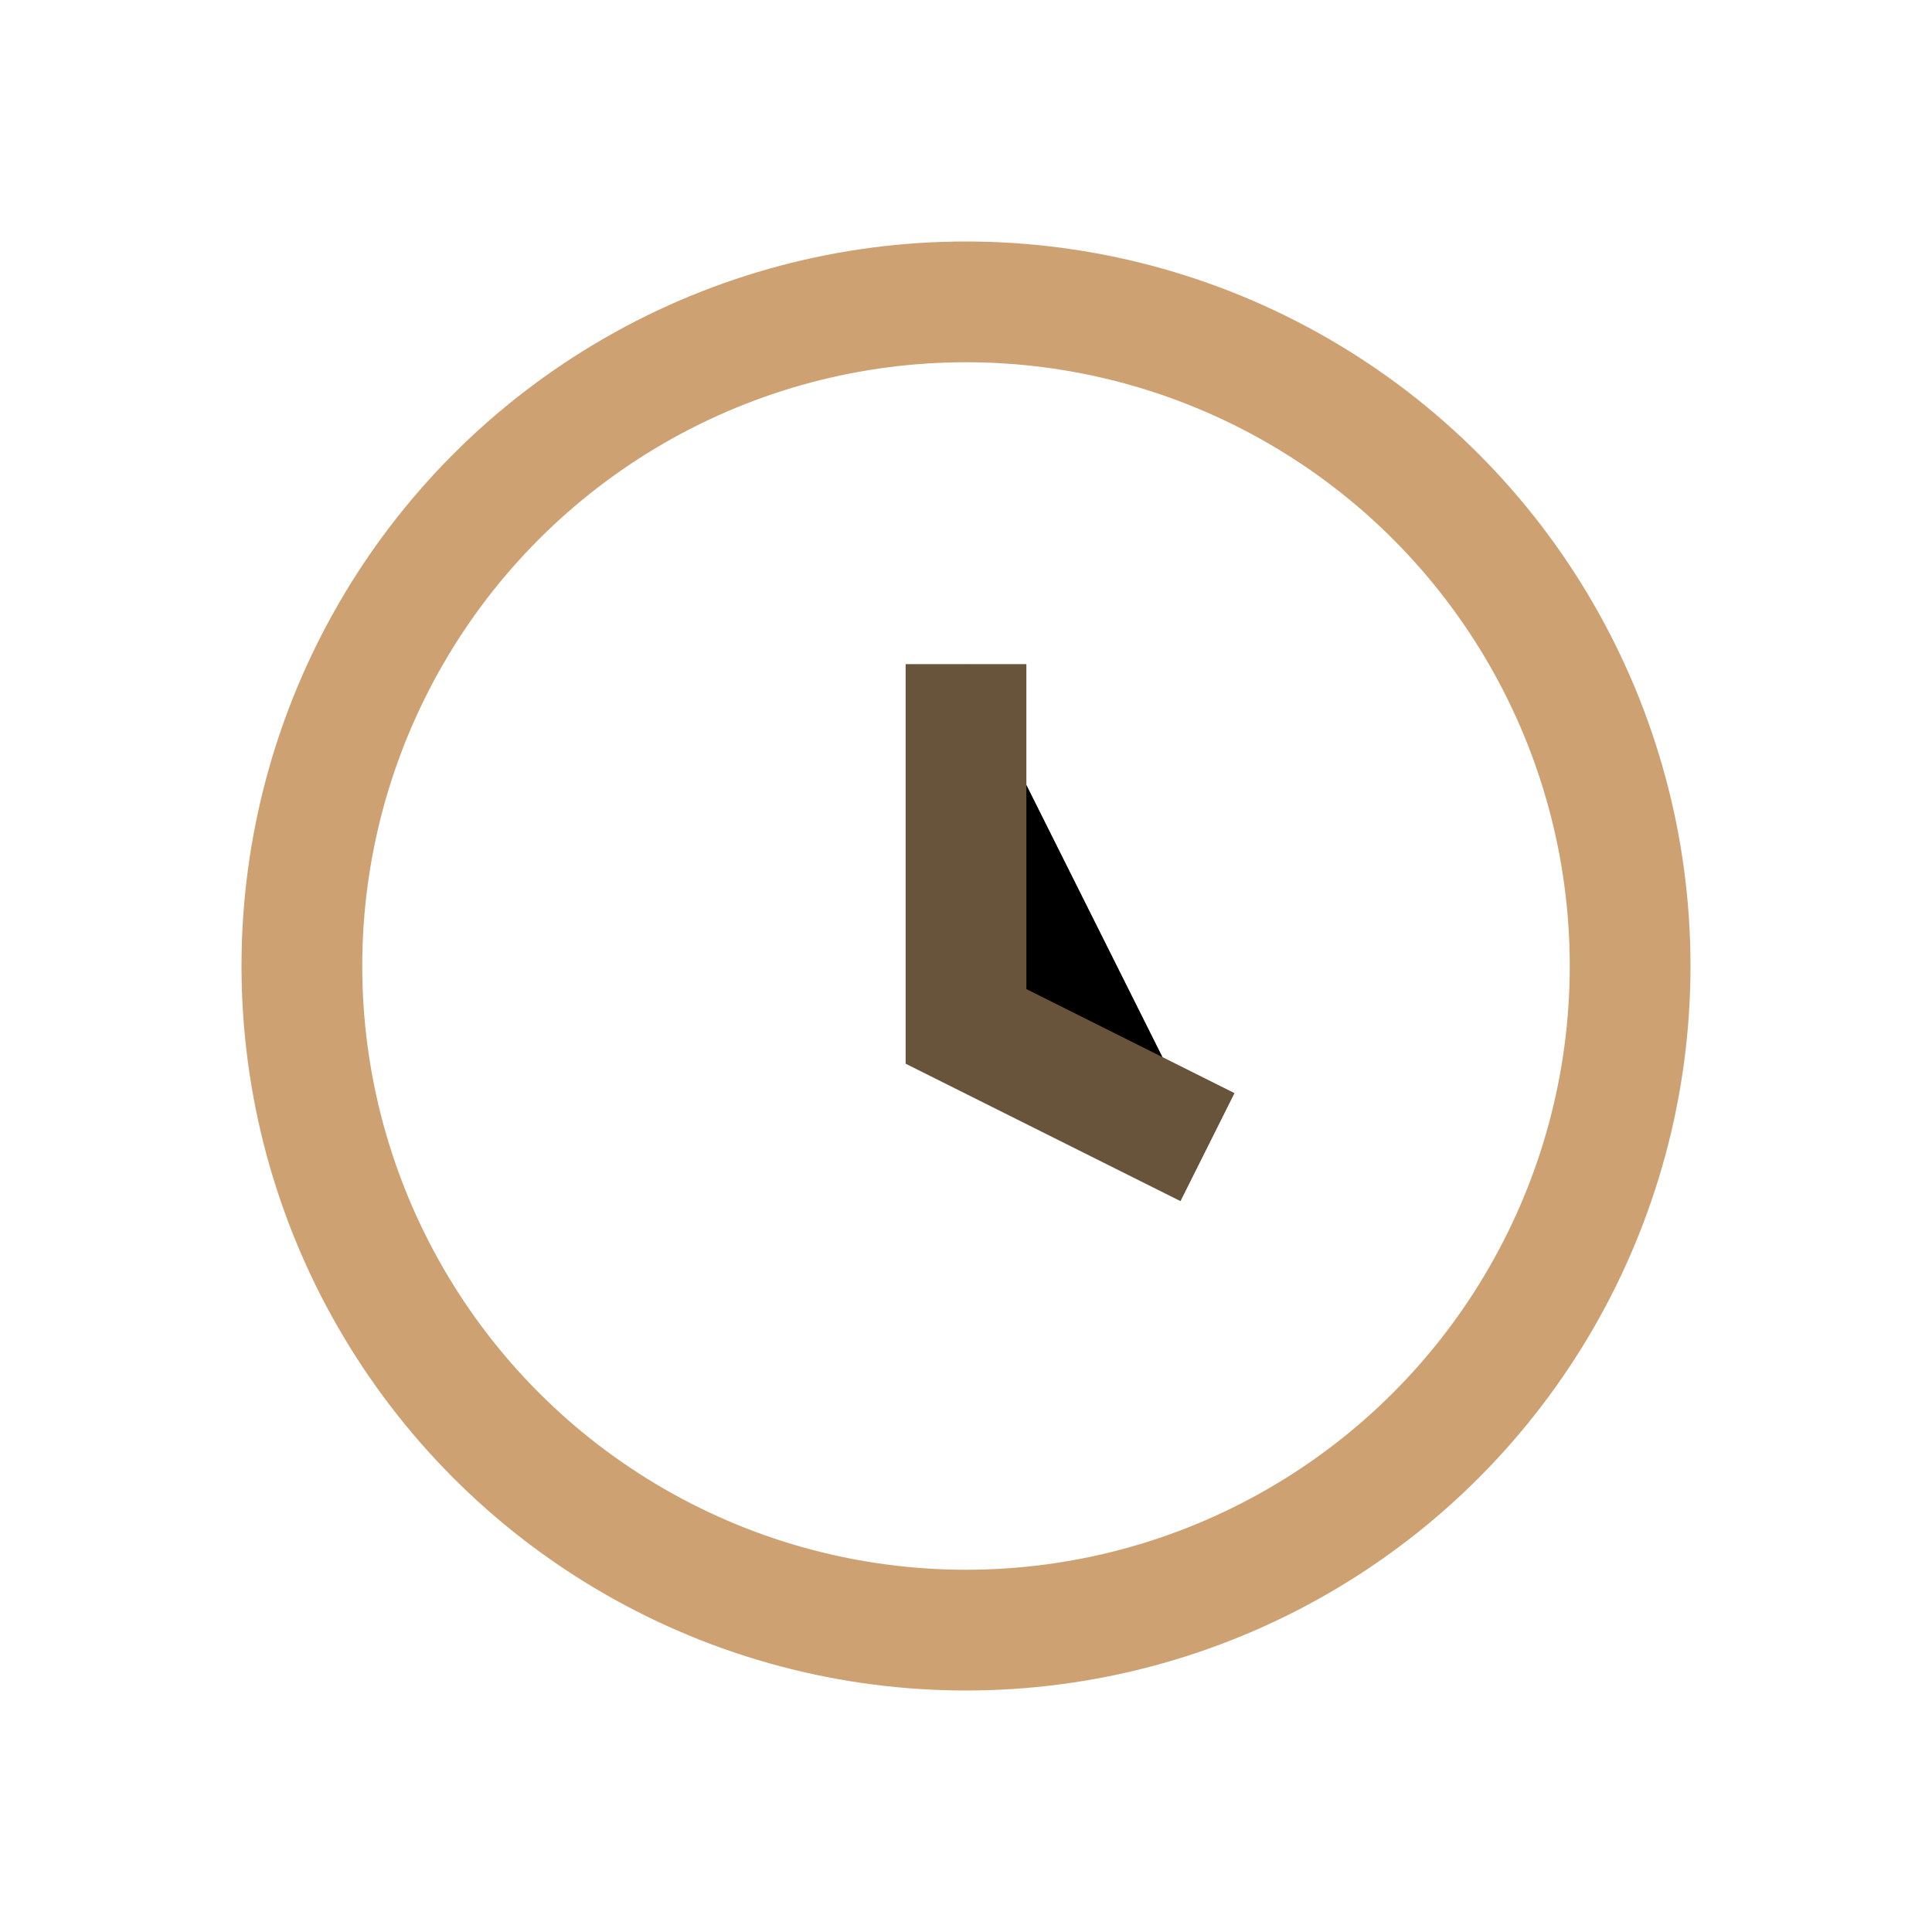
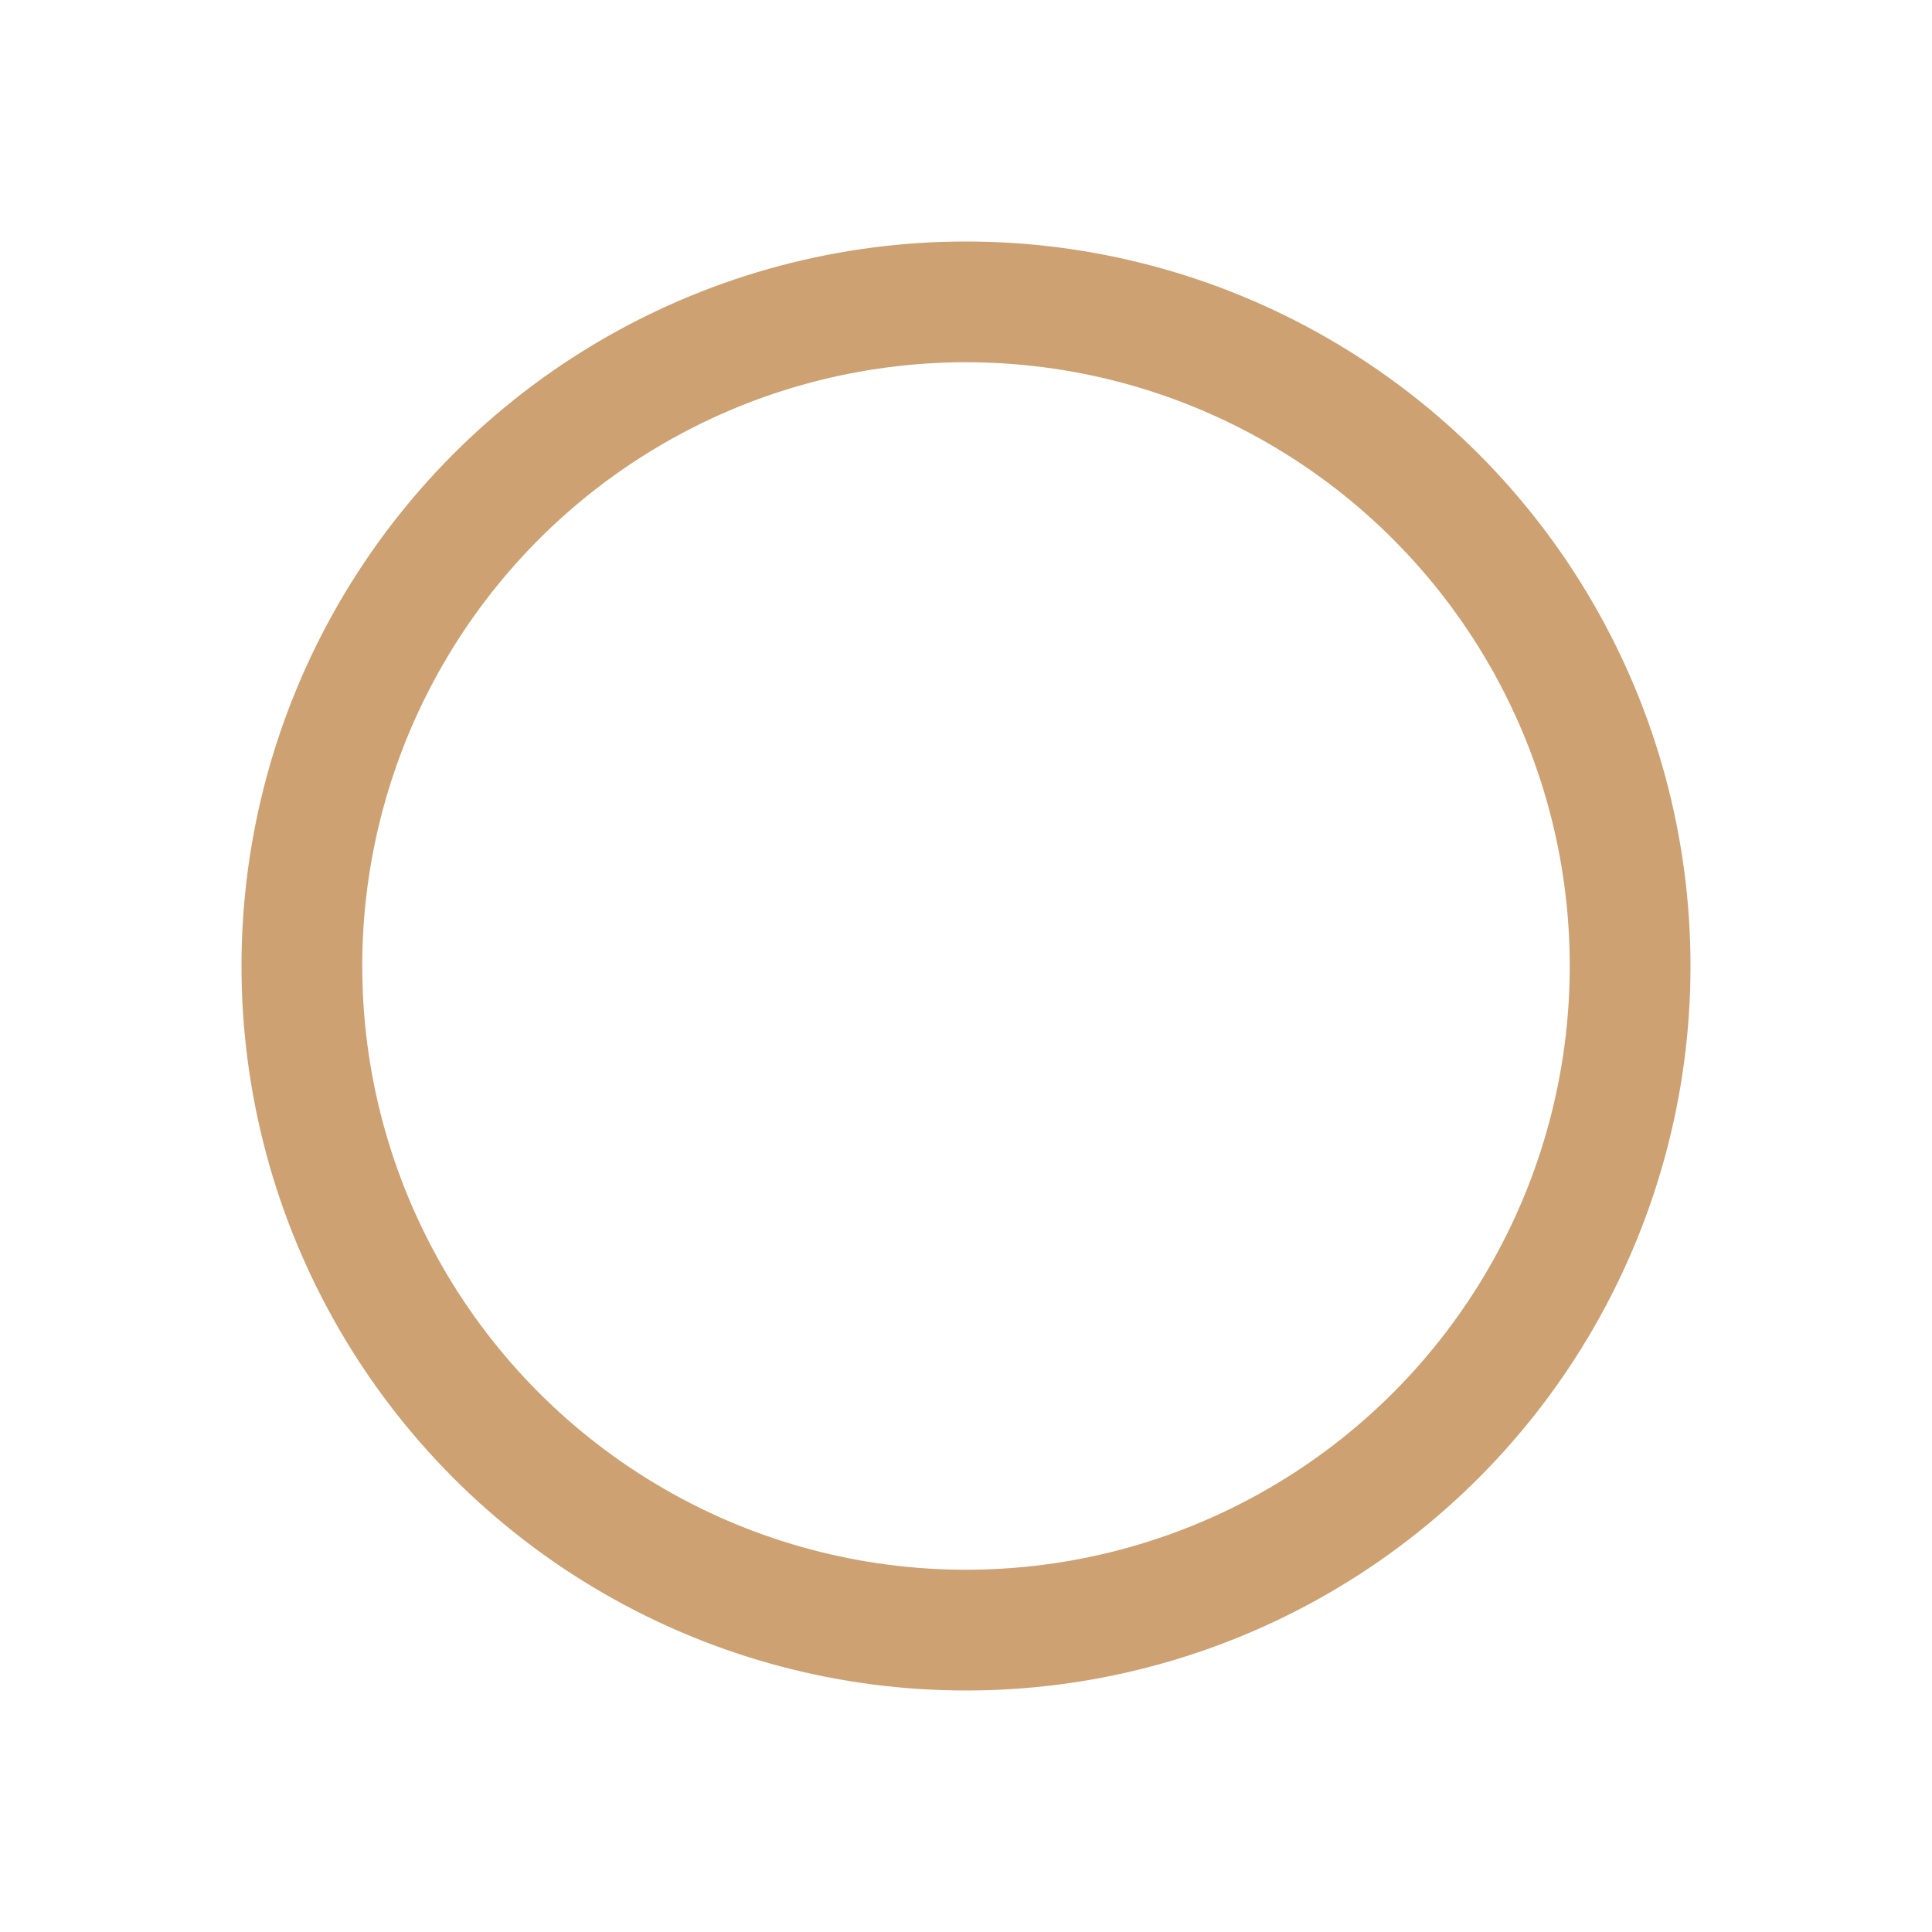
<svg xmlns="http://www.w3.org/2000/svg" width="32" height="32" viewBox="0 0 32 32">
  <circle cx="16" cy="16" r="11" fill="none" stroke="#CDA172" stroke-width="2" />
-   <path d="M16 11v6l4 2" stroke="#67543A" stroke-width="2" />
</svg>